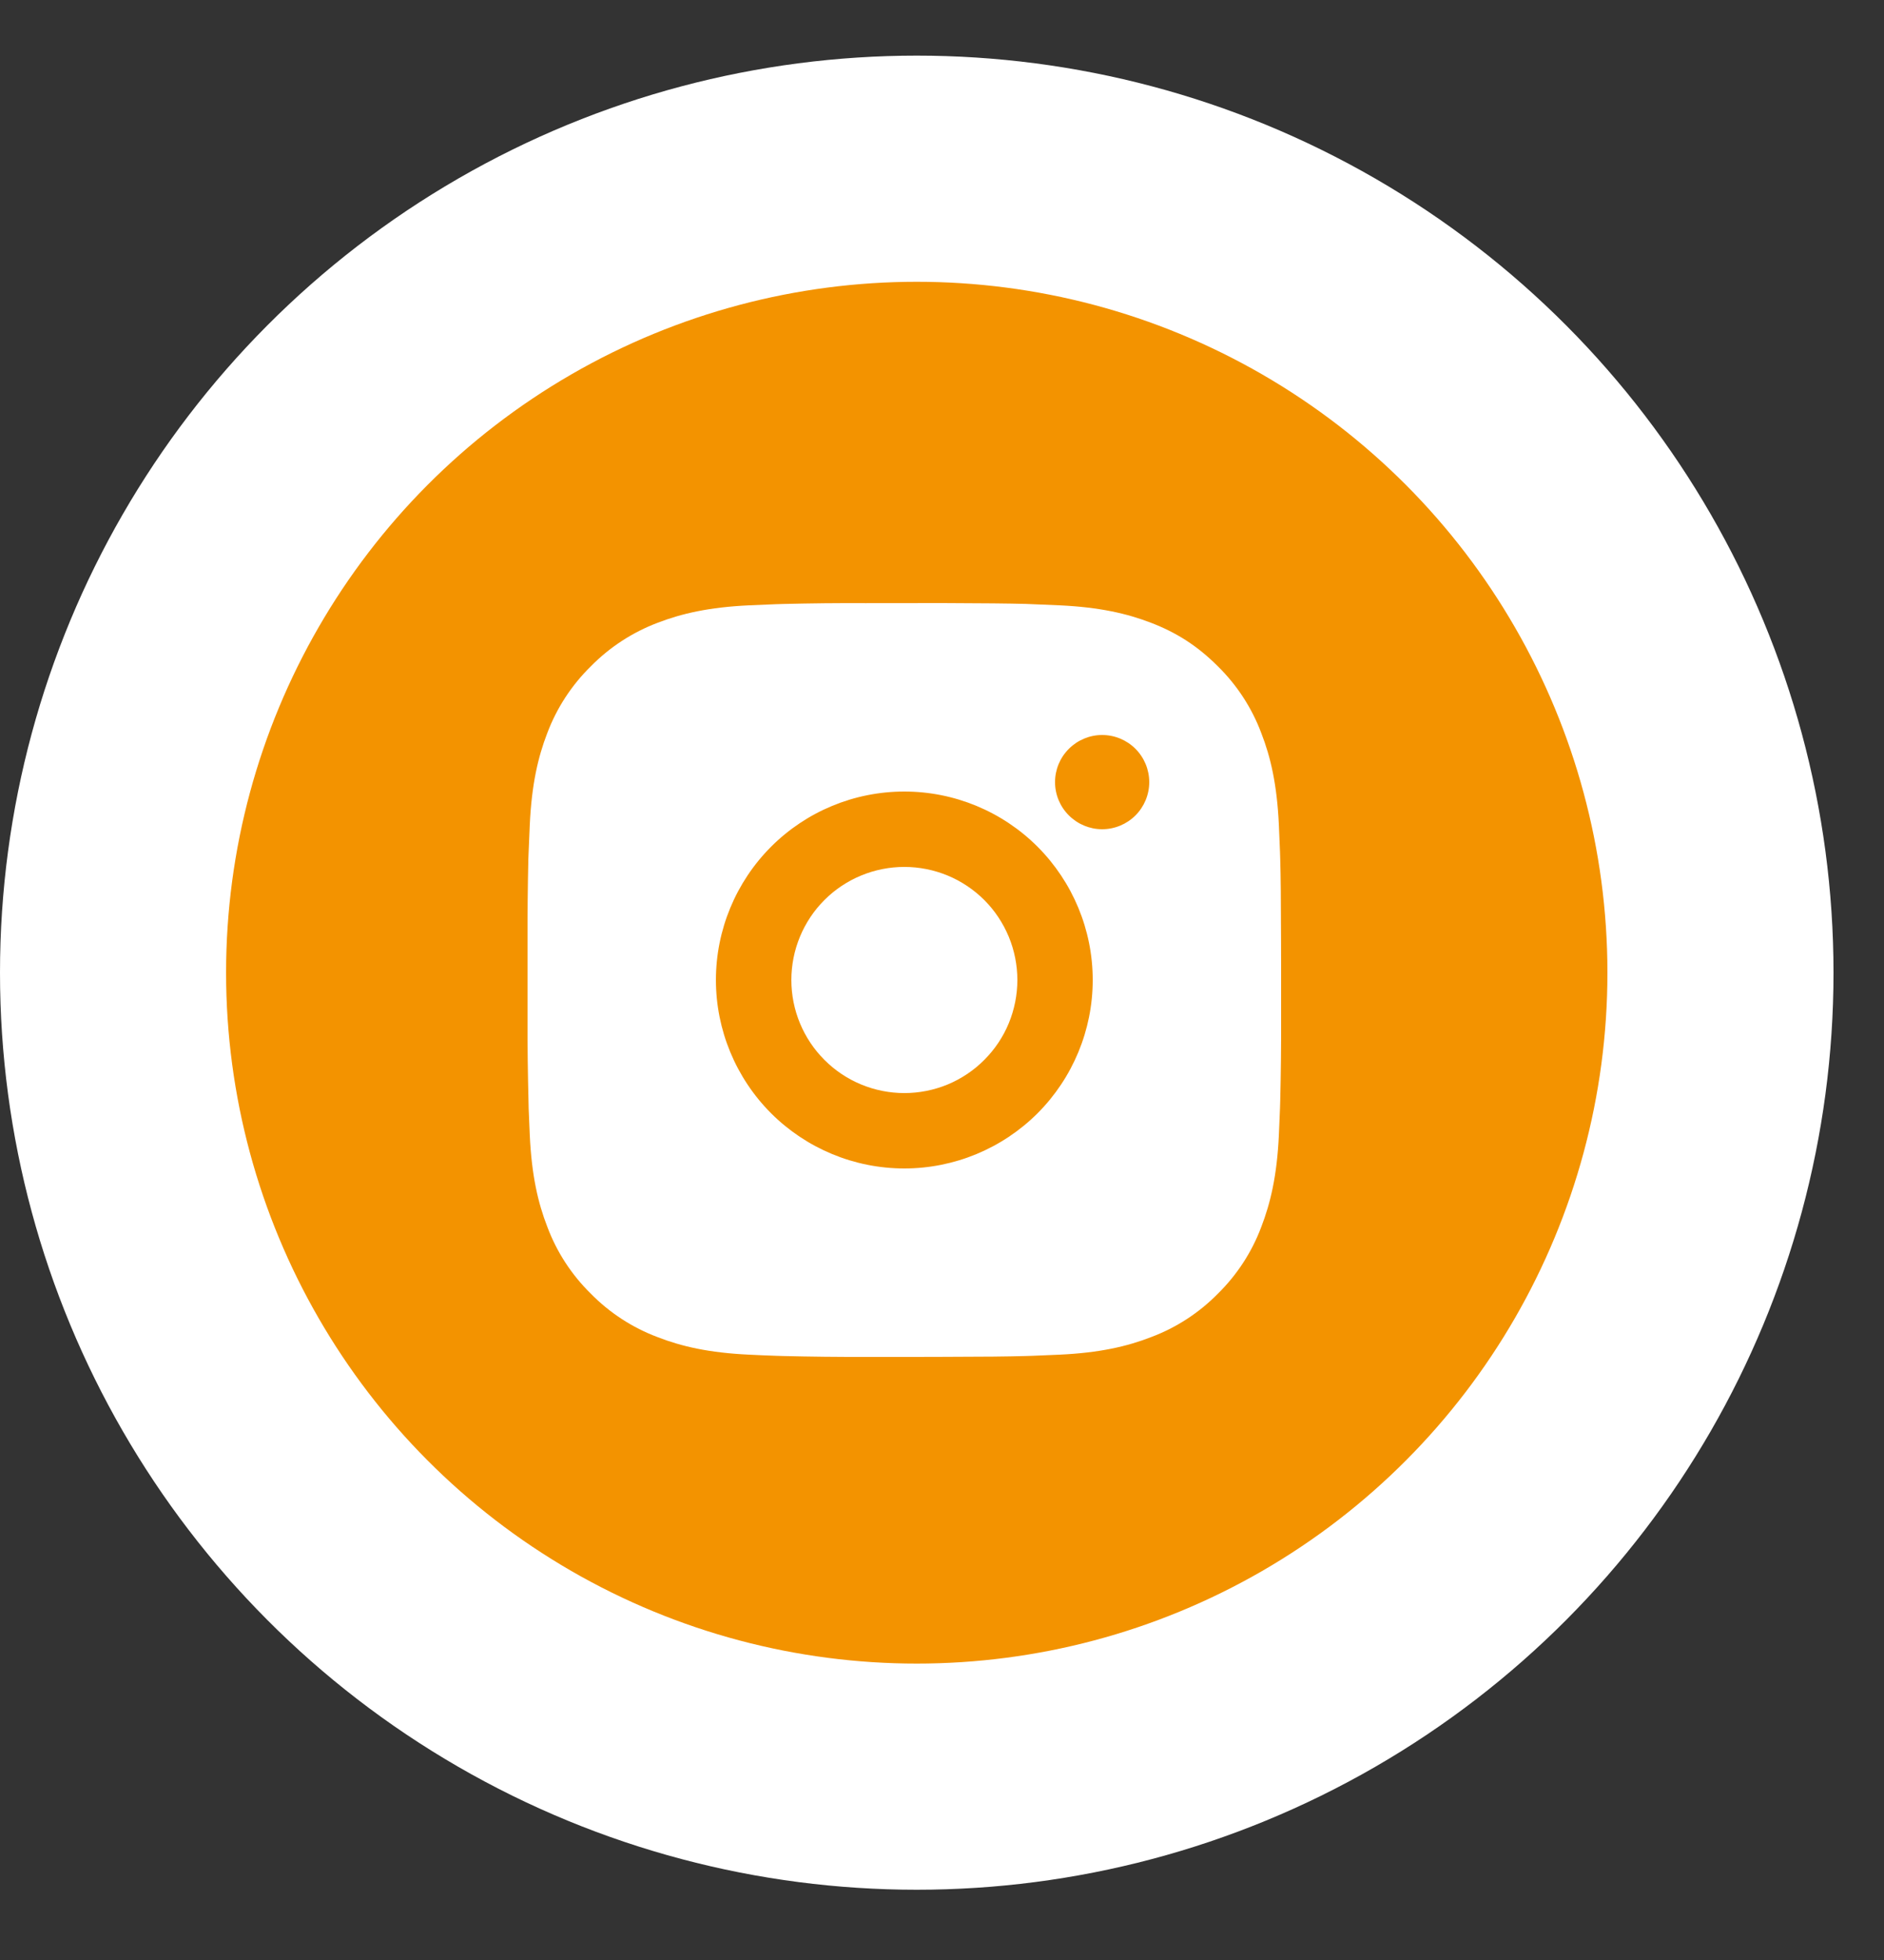
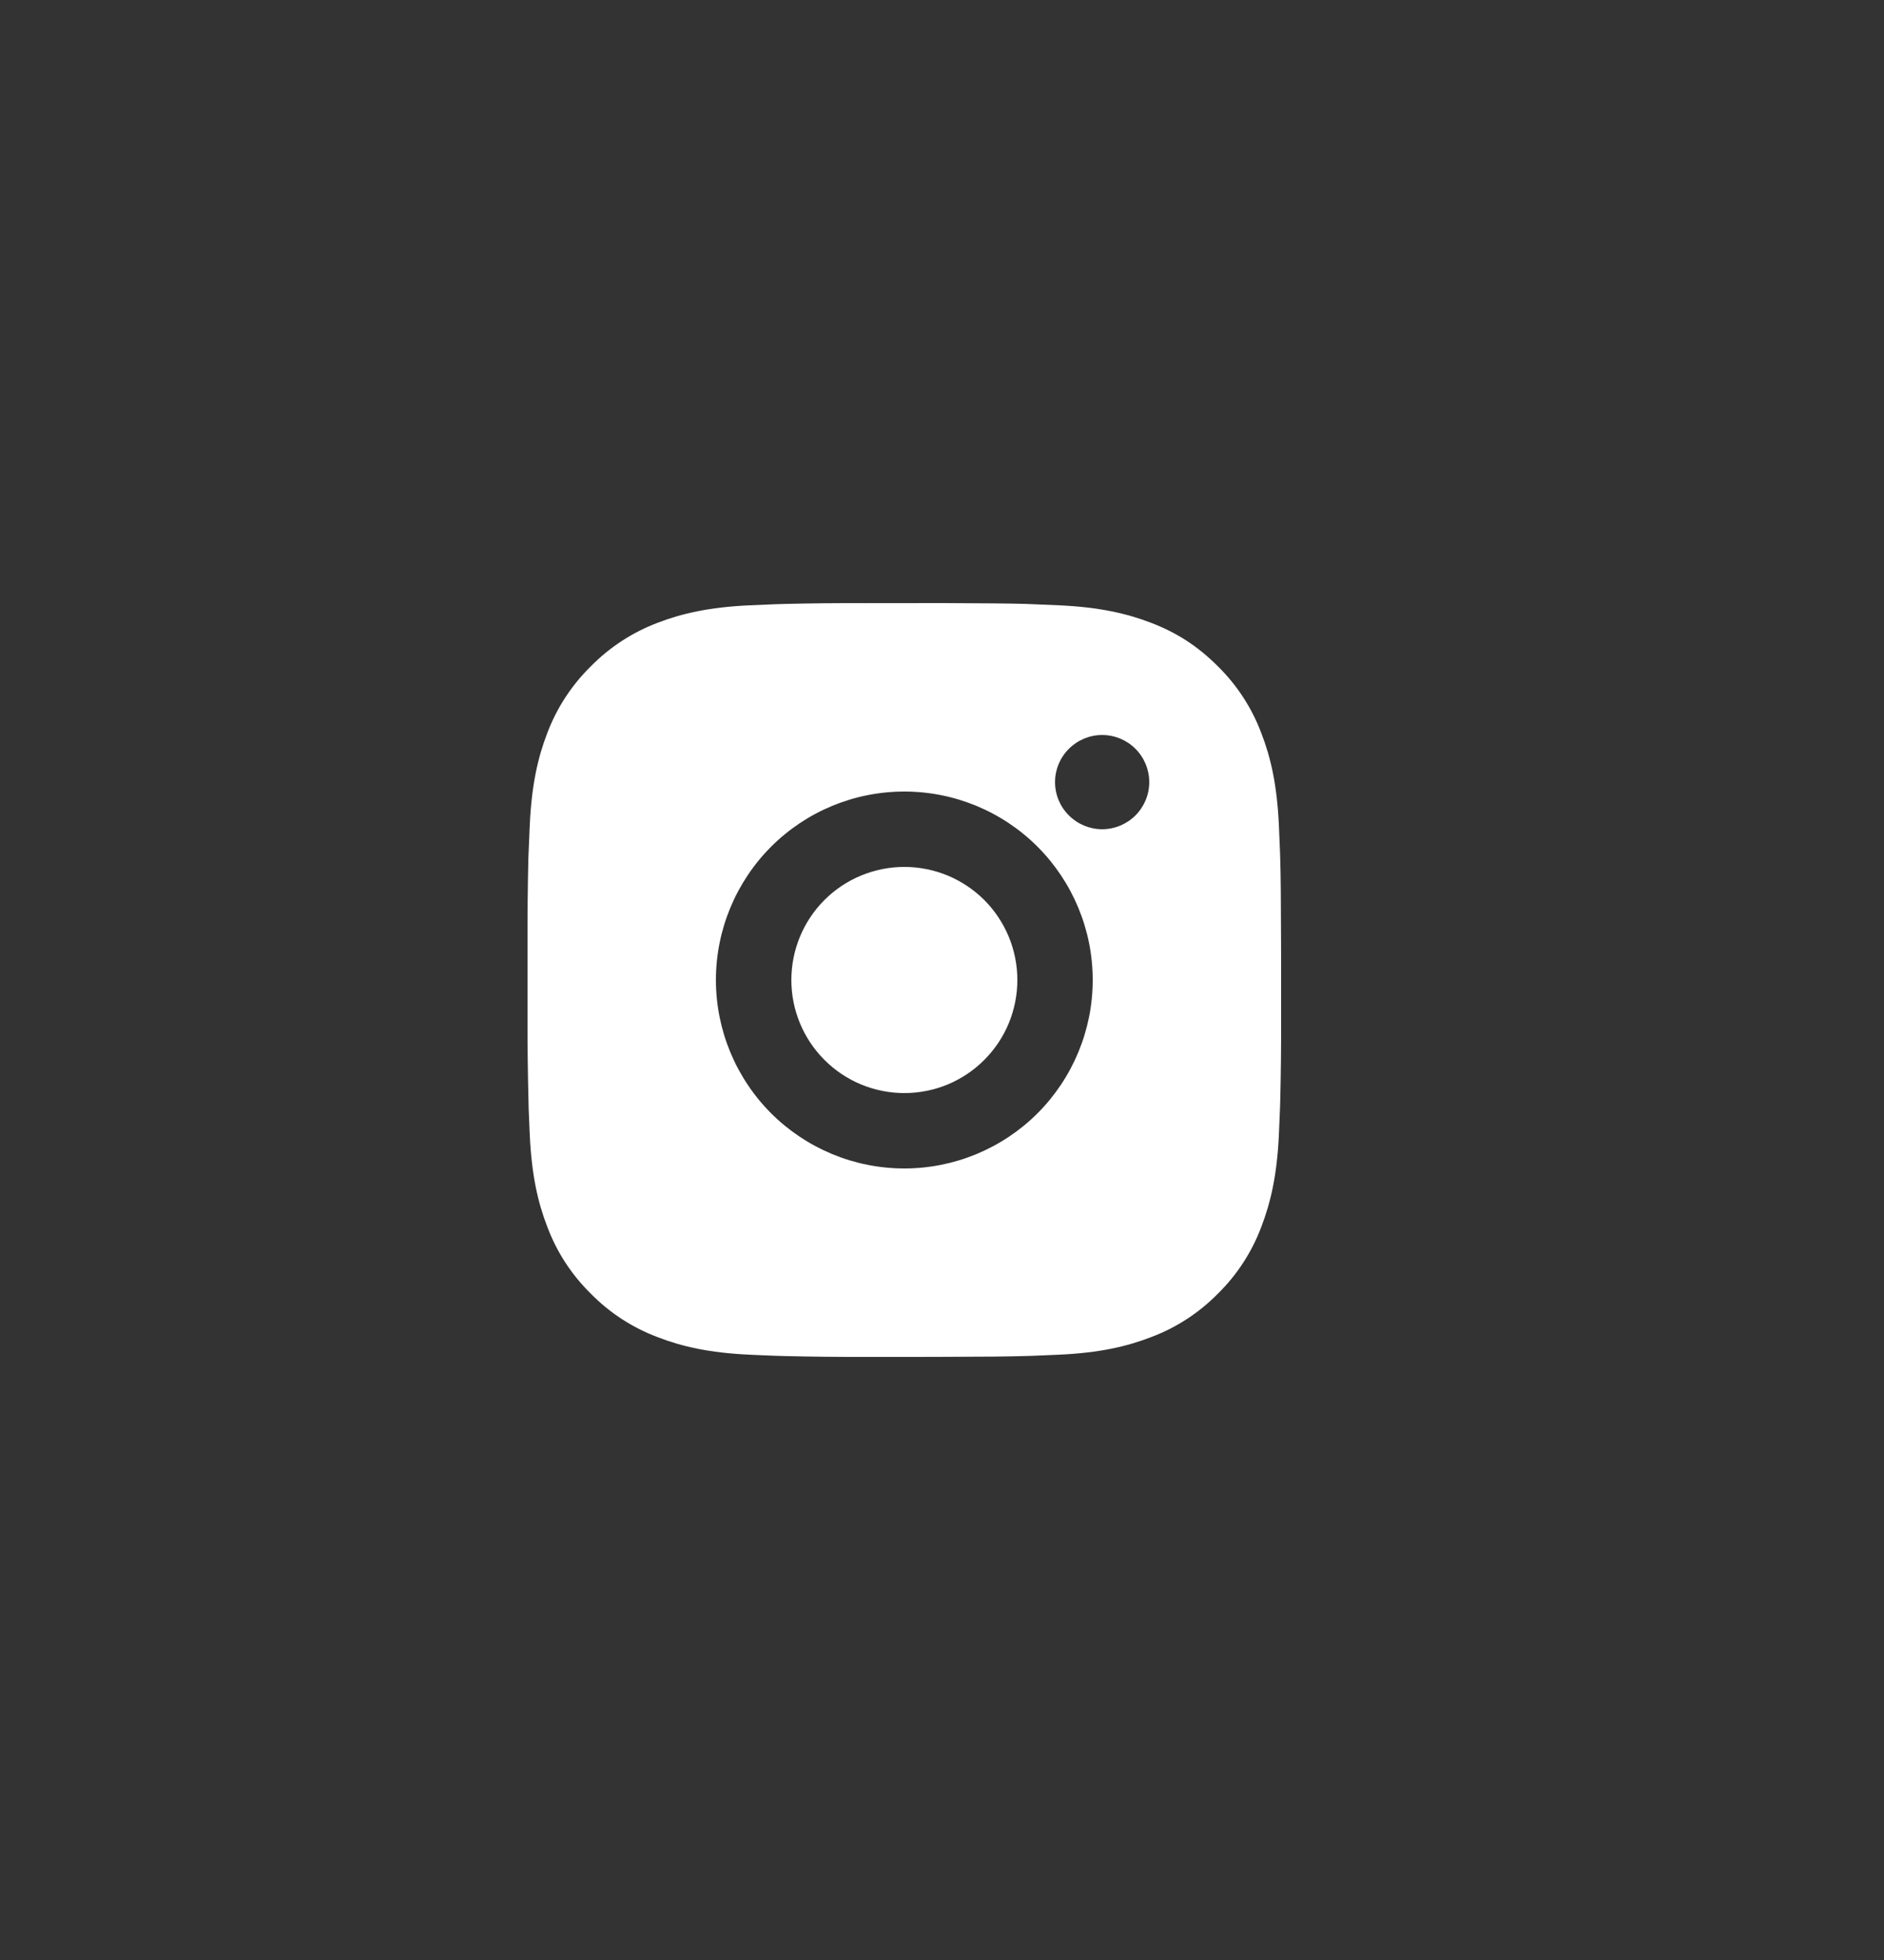
<svg xmlns="http://www.w3.org/2000/svg" width="25" height="26" viewBox="0 0 25 26" fill="none">
  <rect x="0" y="0" width="25" height="26" fill="#333333" stroke="none" />
-   <circle cx="12.165" cy="12.903" r="10.665" fill="#F39300" stroke="white" stroke-width="3" />
  <path d="M12.514 8C13.076 8.002 13.362 8.005 13.608 8.011L13.705 8.015C13.817 8.019 13.928 8.024 14.061 8.03C14.593 8.055 14.956 8.139 15.275 8.262C15.605 8.389 15.883 8.561 16.161 8.839C16.415 9.089 16.612 9.391 16.737 9.725C16.861 10.043 16.945 10.406 16.97 10.939C16.976 11.072 16.981 11.182 16.985 11.295L16.988 11.392C16.995 11.638 16.998 11.923 16.999 12.486L17 12.859V13.514C17.001 13.879 16.997 14.243 16.988 14.608L16.985 14.705C16.981 14.817 16.976 14.928 16.97 15.061C16.945 15.593 16.86 15.956 16.737 16.275C16.612 16.609 16.415 16.911 16.161 17.161C15.911 17.415 15.609 17.612 15.275 17.737C14.956 17.861 14.593 17.945 14.061 17.97L13.705 17.985L13.608 17.988C13.362 17.995 13.076 17.998 12.514 17.999L12.141 18H11.487C11.122 18.001 10.757 17.997 10.392 17.988L10.295 17.985C10.176 17.981 10.058 17.976 9.939 17.97C9.407 17.945 9.044 17.861 8.725 17.737C8.392 17.612 8.089 17.415 7.84 17.161C7.585 16.911 7.388 16.609 7.263 16.275C7.139 15.956 7.055 15.593 7.03 15.061L7.015 14.705L7.013 14.608C7.004 14.243 6.999 13.879 7 13.514V12.486C6.999 12.121 7.003 11.757 7.011 11.392L7.015 11.295C7.019 11.182 7.024 11.072 7.03 10.939C7.055 10.406 7.139 10.044 7.262 9.725C7.388 9.391 7.585 9.089 7.84 8.839C8.09 8.585 8.392 8.388 8.725 8.262C9.044 8.139 9.407 8.055 9.939 8.03C10.072 8.024 10.183 8.019 10.295 8.015L10.392 8.012C10.757 8.003 11.121 7.999 11.486 8.001L12.514 8ZM12 10.5C11.337 10.5 10.701 10.763 10.232 11.232C9.764 11.701 9.5 12.337 9.5 13C9.5 13.663 9.764 14.299 10.232 14.768C10.701 15.236 11.337 15.5 12 15.5C12.663 15.5 13.299 15.236 13.768 14.768C14.236 14.299 14.5 13.663 14.5 13C14.5 12.337 14.236 11.701 13.768 11.232C13.299 10.763 12.663 10.5 12 10.5ZM12 11.5C12.197 11.5 12.392 11.539 12.574 11.614C12.756 11.689 12.921 11.8 13.061 11.939C13.2 12.078 13.31 12.244 13.386 12.426C13.461 12.608 13.5 12.803 13.5 13C13.5 13.197 13.461 13.392 13.386 13.574C13.311 13.756 13.2 13.921 13.061 14.06C12.922 14.2 12.757 14.31 12.575 14.386C12.393 14.461 12.197 14.5 12.001 14.5C11.603 14.5 11.221 14.342 10.94 14.06C10.659 13.779 10.501 13.398 10.501 13C10.501 12.602 10.659 12.22 10.94 11.939C11.221 11.658 11.603 11.5 12.001 11.5M14.625 9.75C14.46 9.75 14.301 9.816 14.184 9.933C14.066 10.05 14 10.209 14 10.375C14 10.541 14.066 10.7 14.184 10.817C14.301 10.934 14.46 11 14.625 11C14.791 11 14.95 10.934 15.067 10.817C15.184 10.7 15.25 10.541 15.25 10.375C15.25 10.209 15.184 10.05 15.067 9.933C14.95 9.816 14.791 9.75 14.625 9.75Z" fill="white" />
</svg>